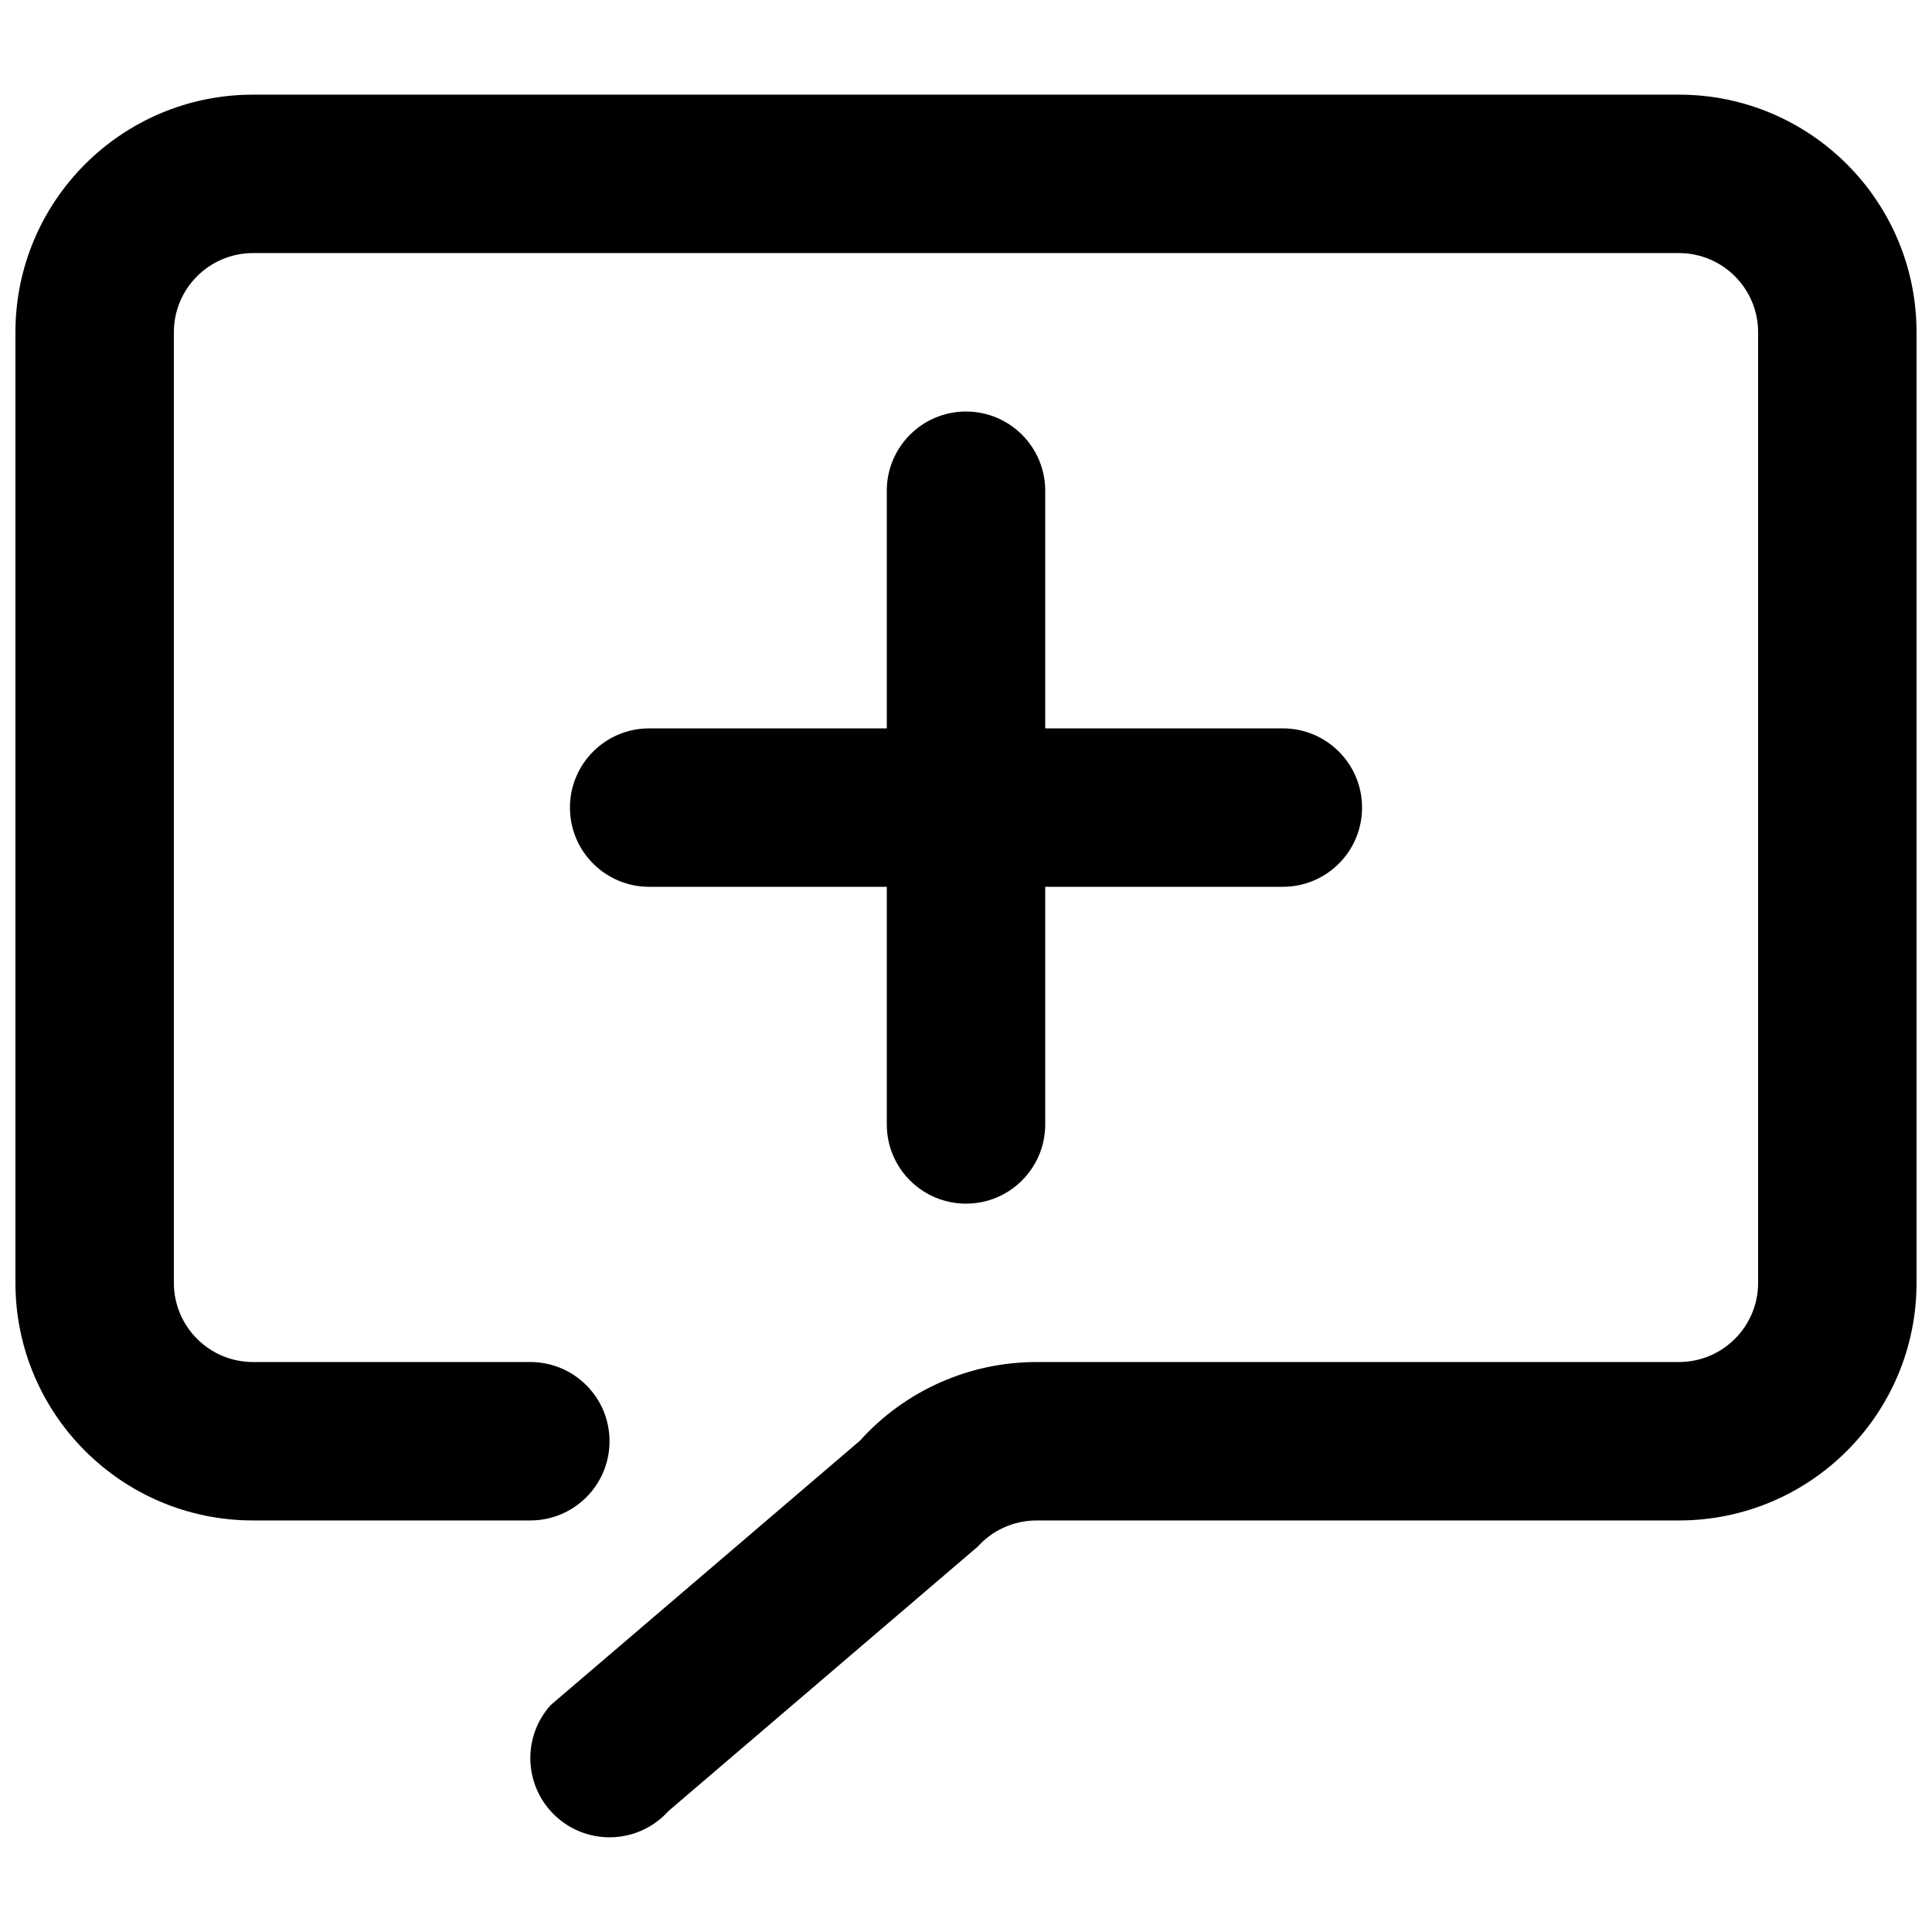
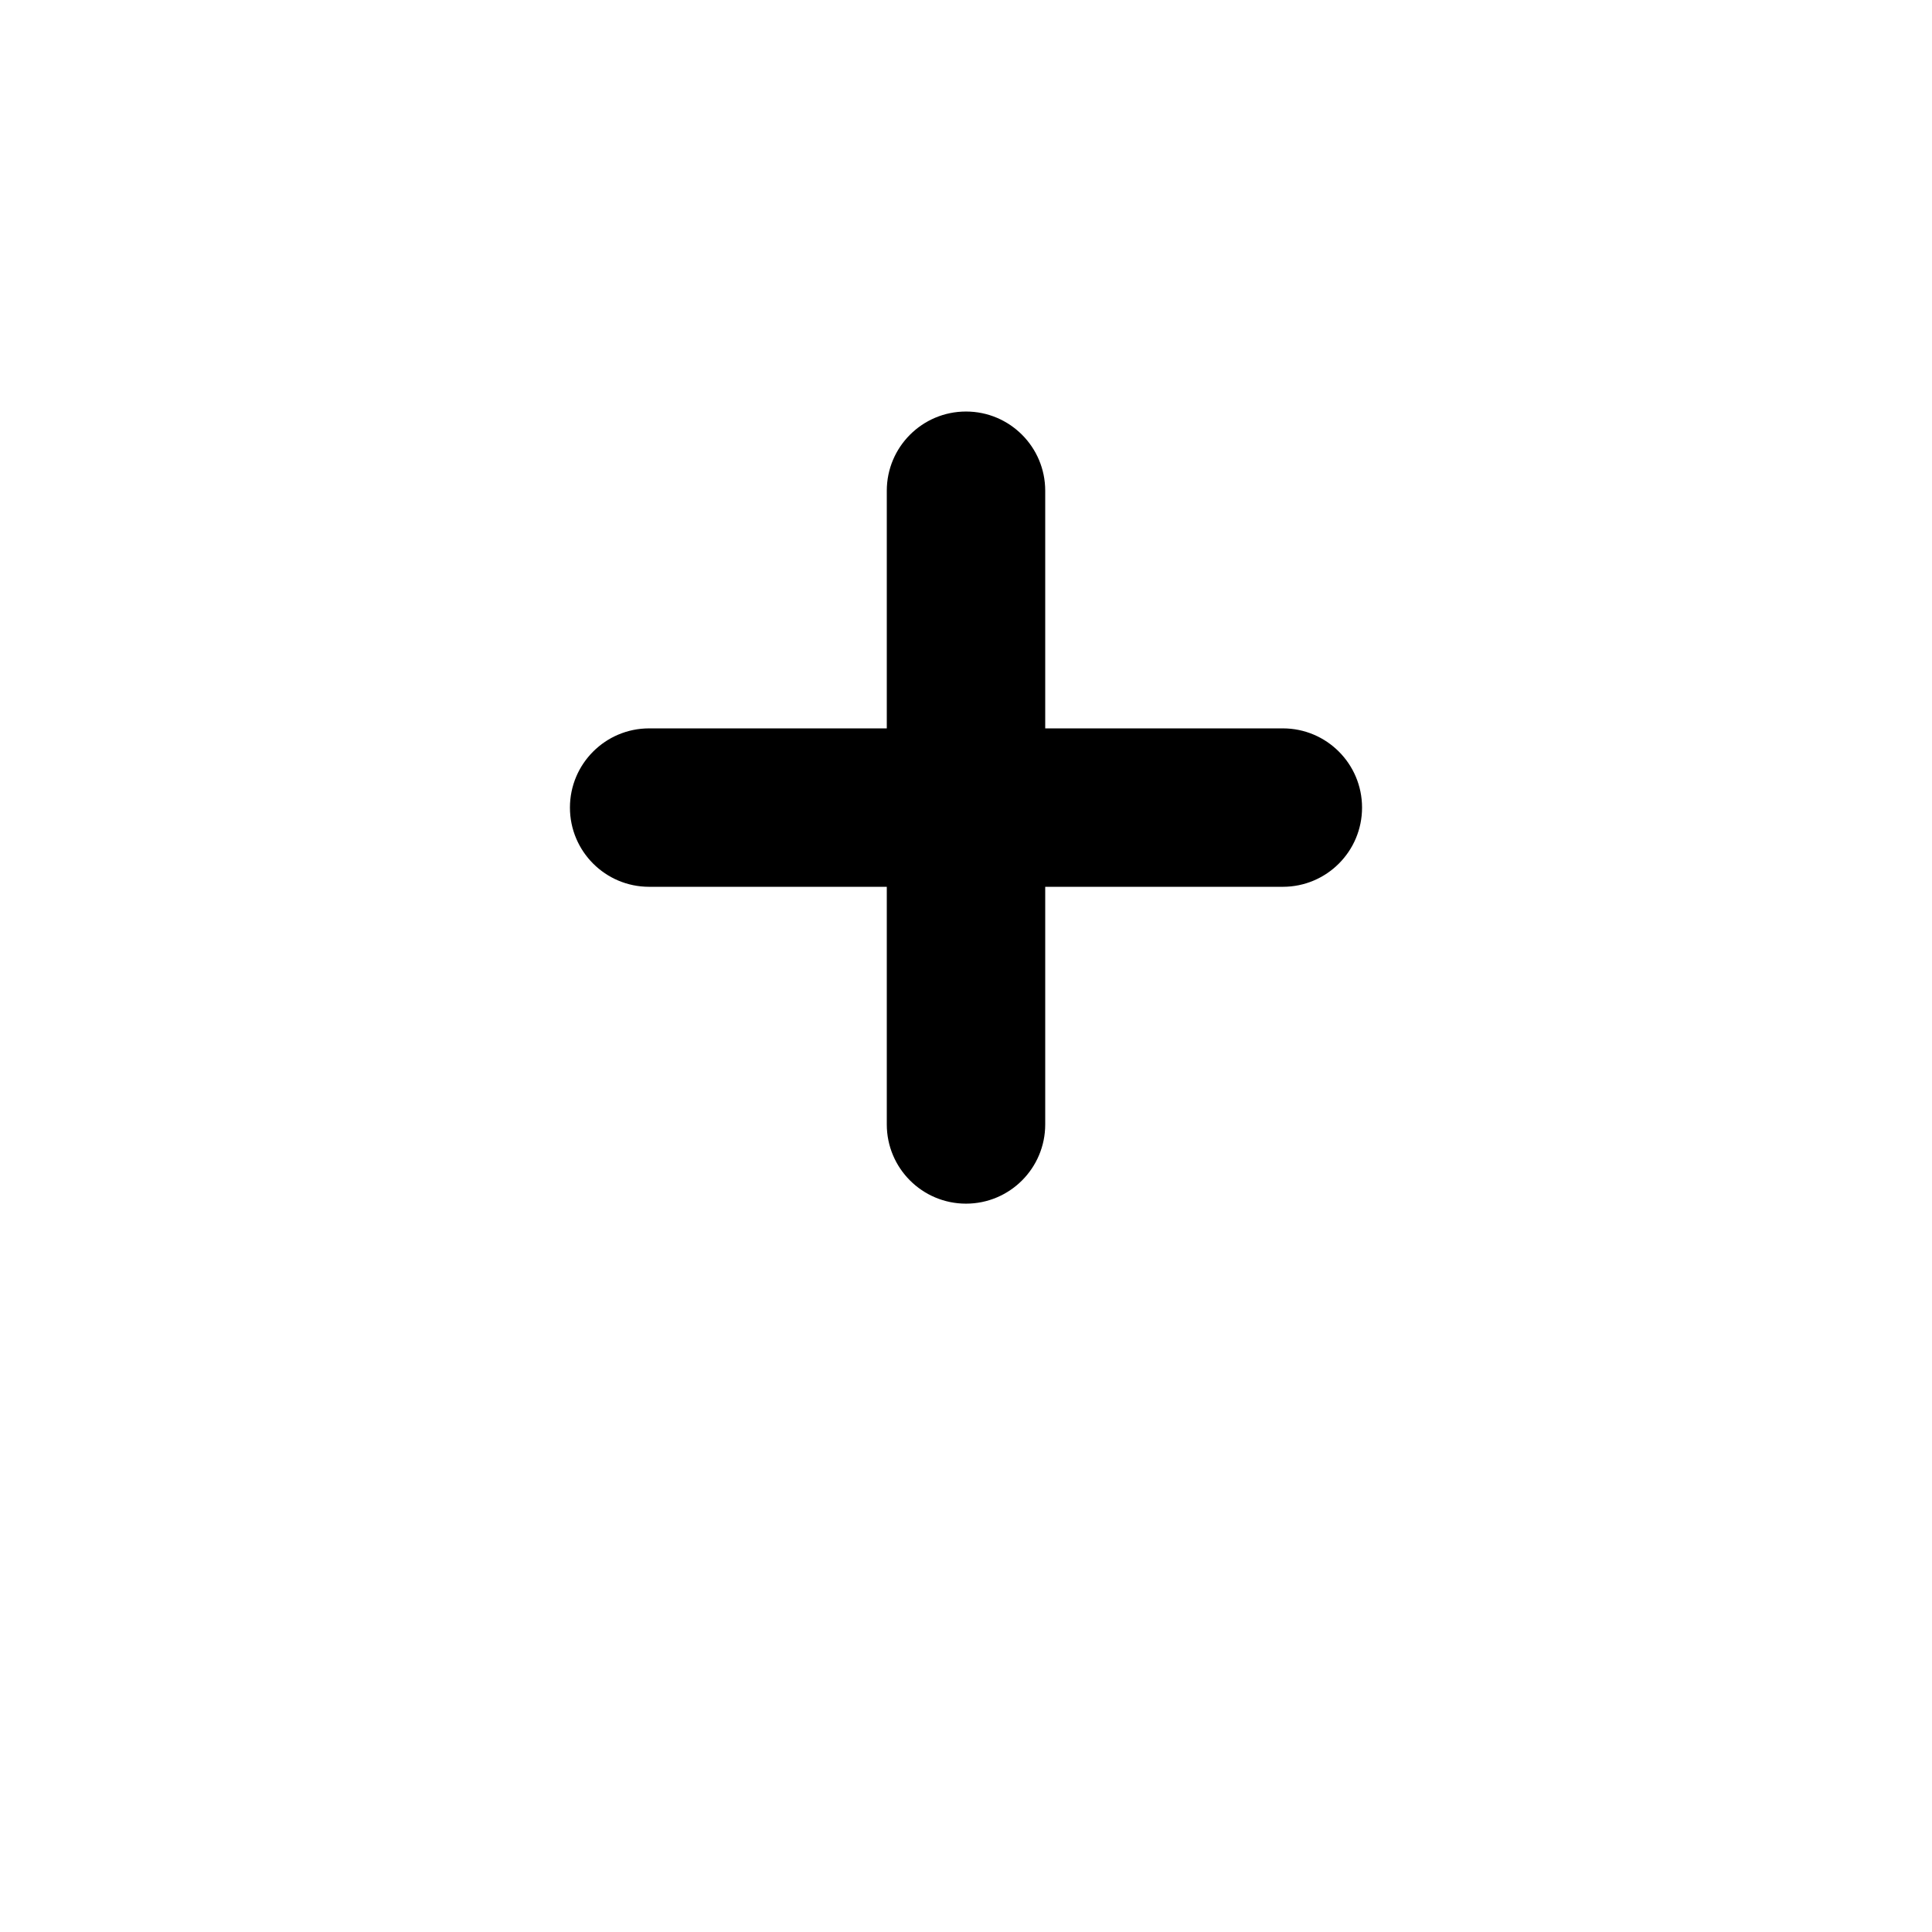
<svg xmlns="http://www.w3.org/2000/svg" width="800px" height="800px" version="1.1" viewBox="144 144 512 512">
  <defs>
    <clipPath id="a">
-       <path d="m148.09 169h503.81v462h-503.81z" />
-     </clipPath>
+       </clipPath>
  </defs>
  <g clip-path="url(#a)">
    <path d="m148.09 232.06c0-34.781 28.195-62.977 62.977-62.977h377.86c34.781 0 62.977 28.195 62.977 62.977v251.9c0 34.785-28.195 62.977-62.977 62.977h-170.23c-5.949 0-11.621 2.527-15.602 6.949l-81.957 70.07c-7.754 8.621-21.027 9.316-29.645 1.562-8.617-7.758-9.316-21.031-1.562-29.648l81.957-70.07c11.945-13.27 28.957-20.848 46.809-20.848h170.23c11.594 0 20.992-9.395 20.992-20.992v-251.9c0-11.594-9.398-20.992-20.992-20.992h-377.86c-11.594 0-20.992 9.398-20.992 20.992v251.9c0 11.598 9.398 20.992 20.992 20.992h73.473c11.594 0 20.992 9.398 20.992 20.992s-9.398 20.992-20.992 20.992h-73.473c-34.781 0-62.977-28.191-62.977-62.977z" />
  </g>
  <path d="m295.04 358.02c0-11.594 9.398-20.992 20.992-20.992h62.977v-62.977c0-11.594 9.398-20.992 20.992-20.992s20.992 9.398 20.992 20.992v62.977h62.973c11.598 0 20.992 9.398 20.992 20.992s-9.395 20.992-20.992 20.992h-62.973v62.977c0 11.594-9.398 20.992-20.992 20.992s-20.992-9.398-20.992-20.992v-62.977h-62.977c-11.594 0-20.992-9.398-20.992-20.992z" />
</svg>